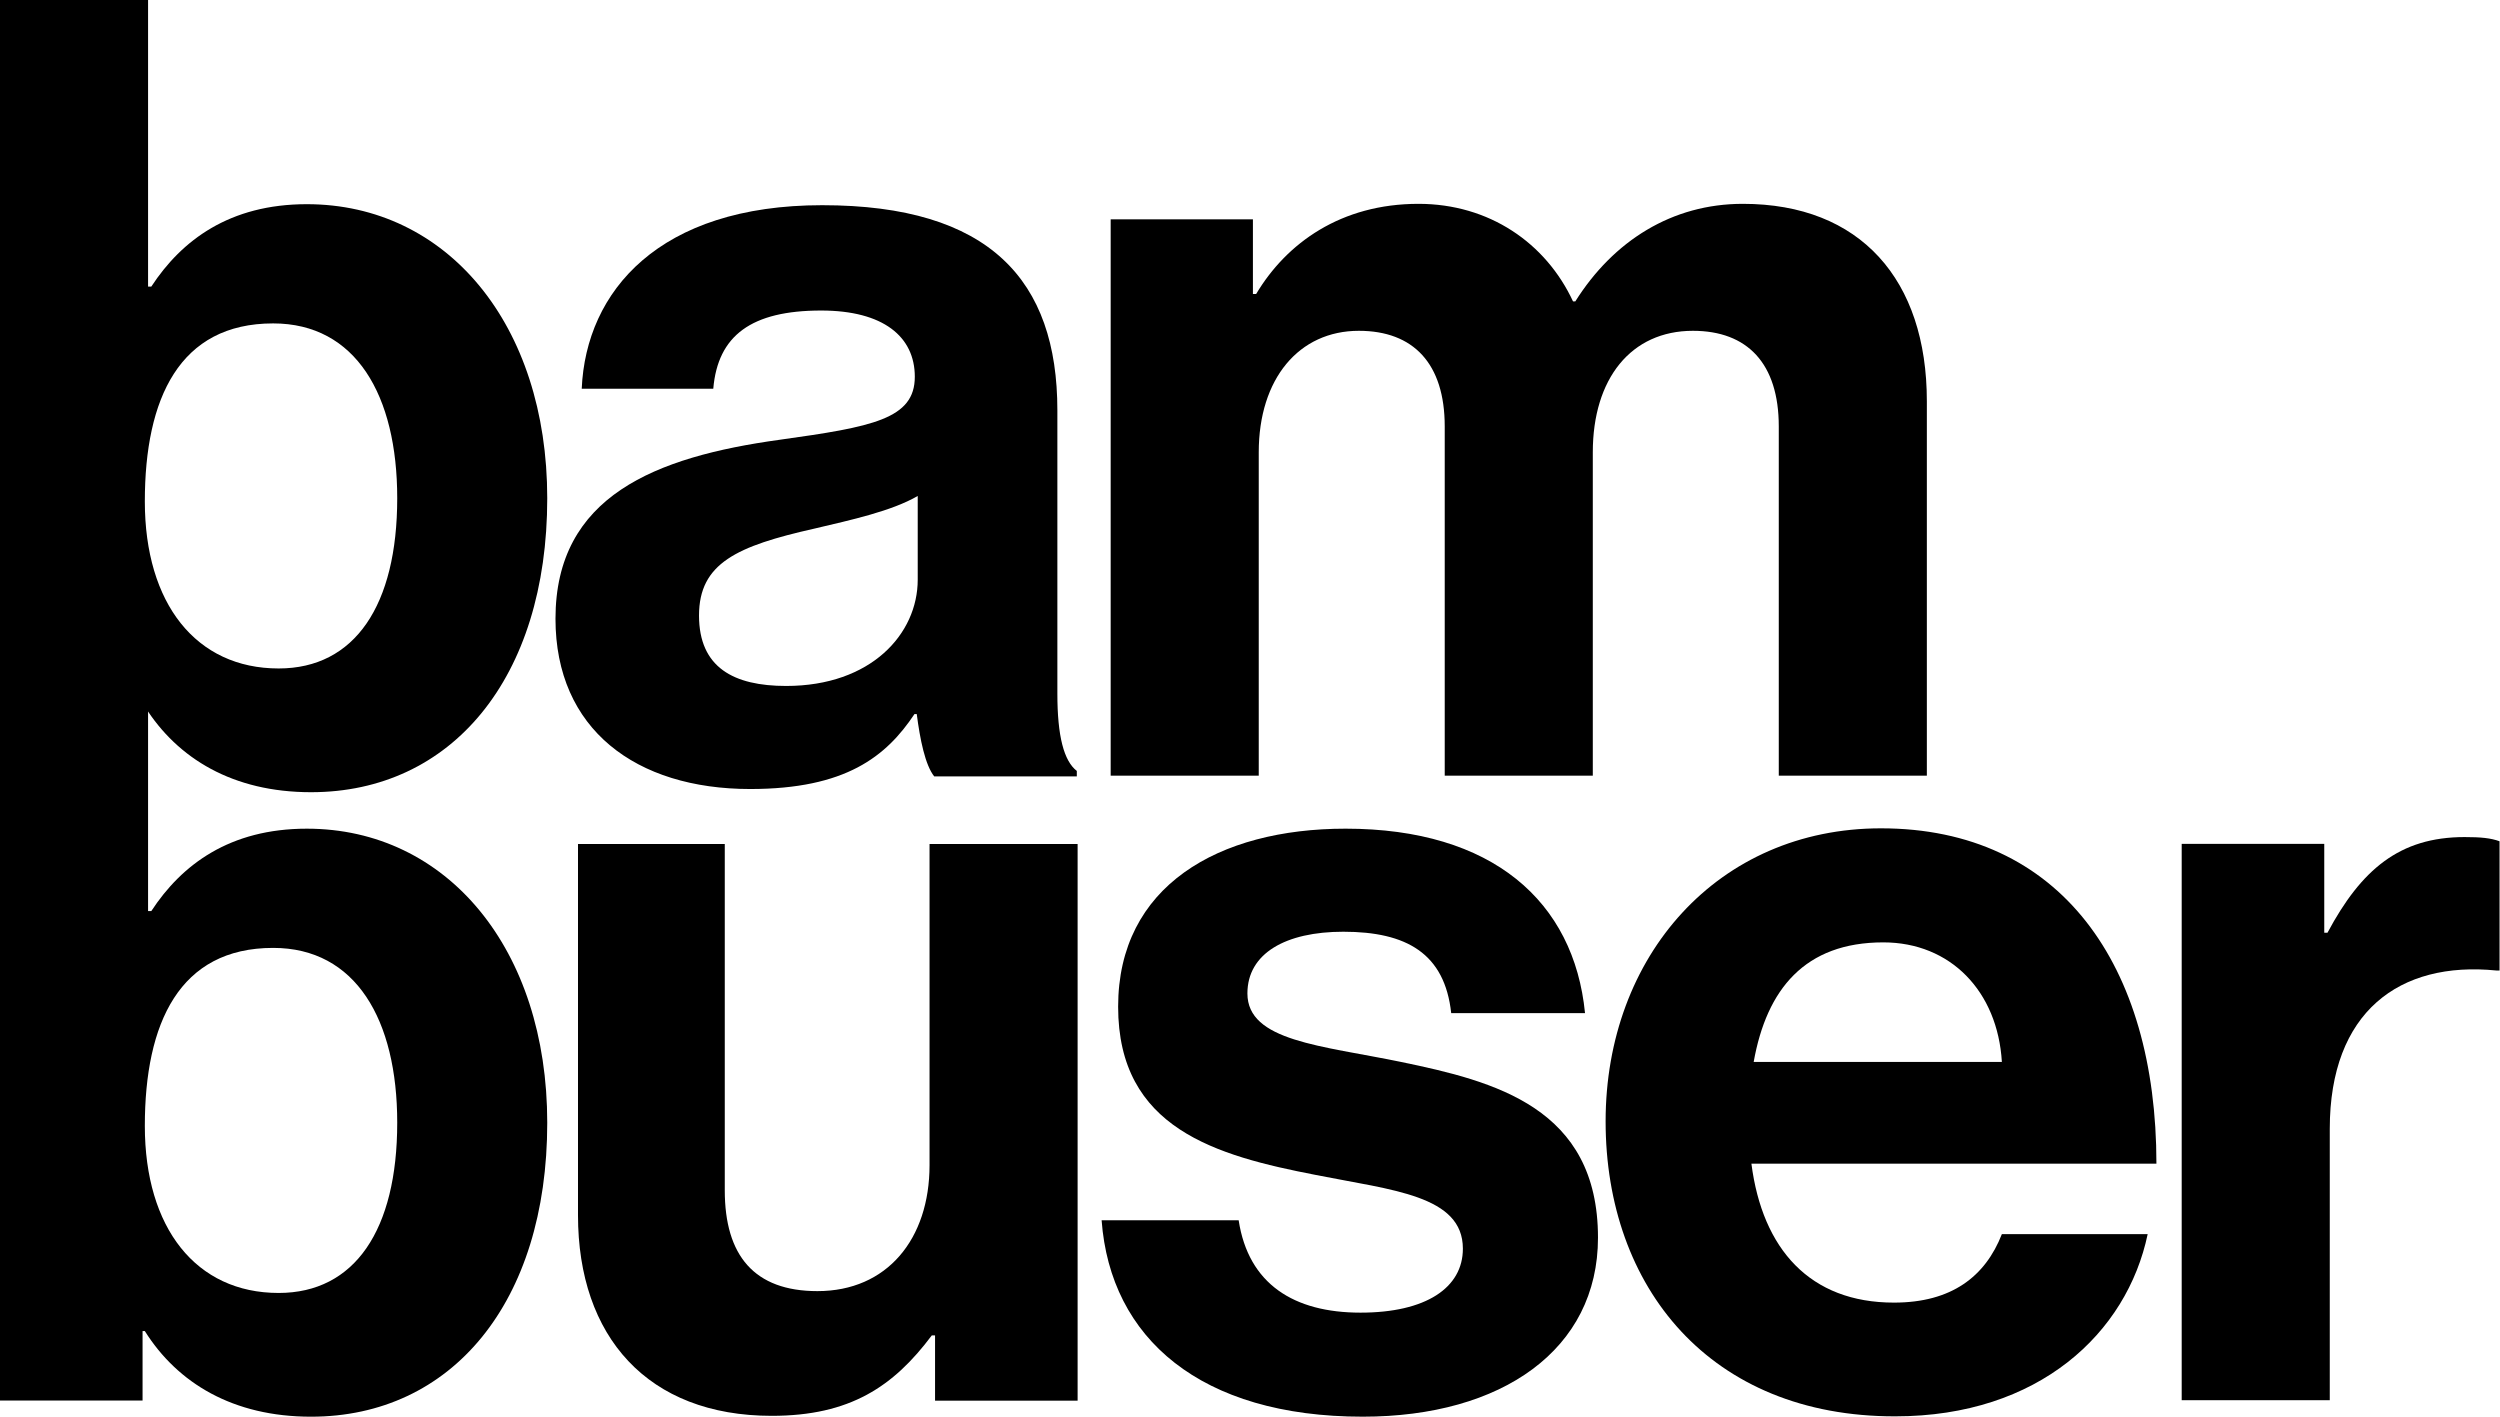
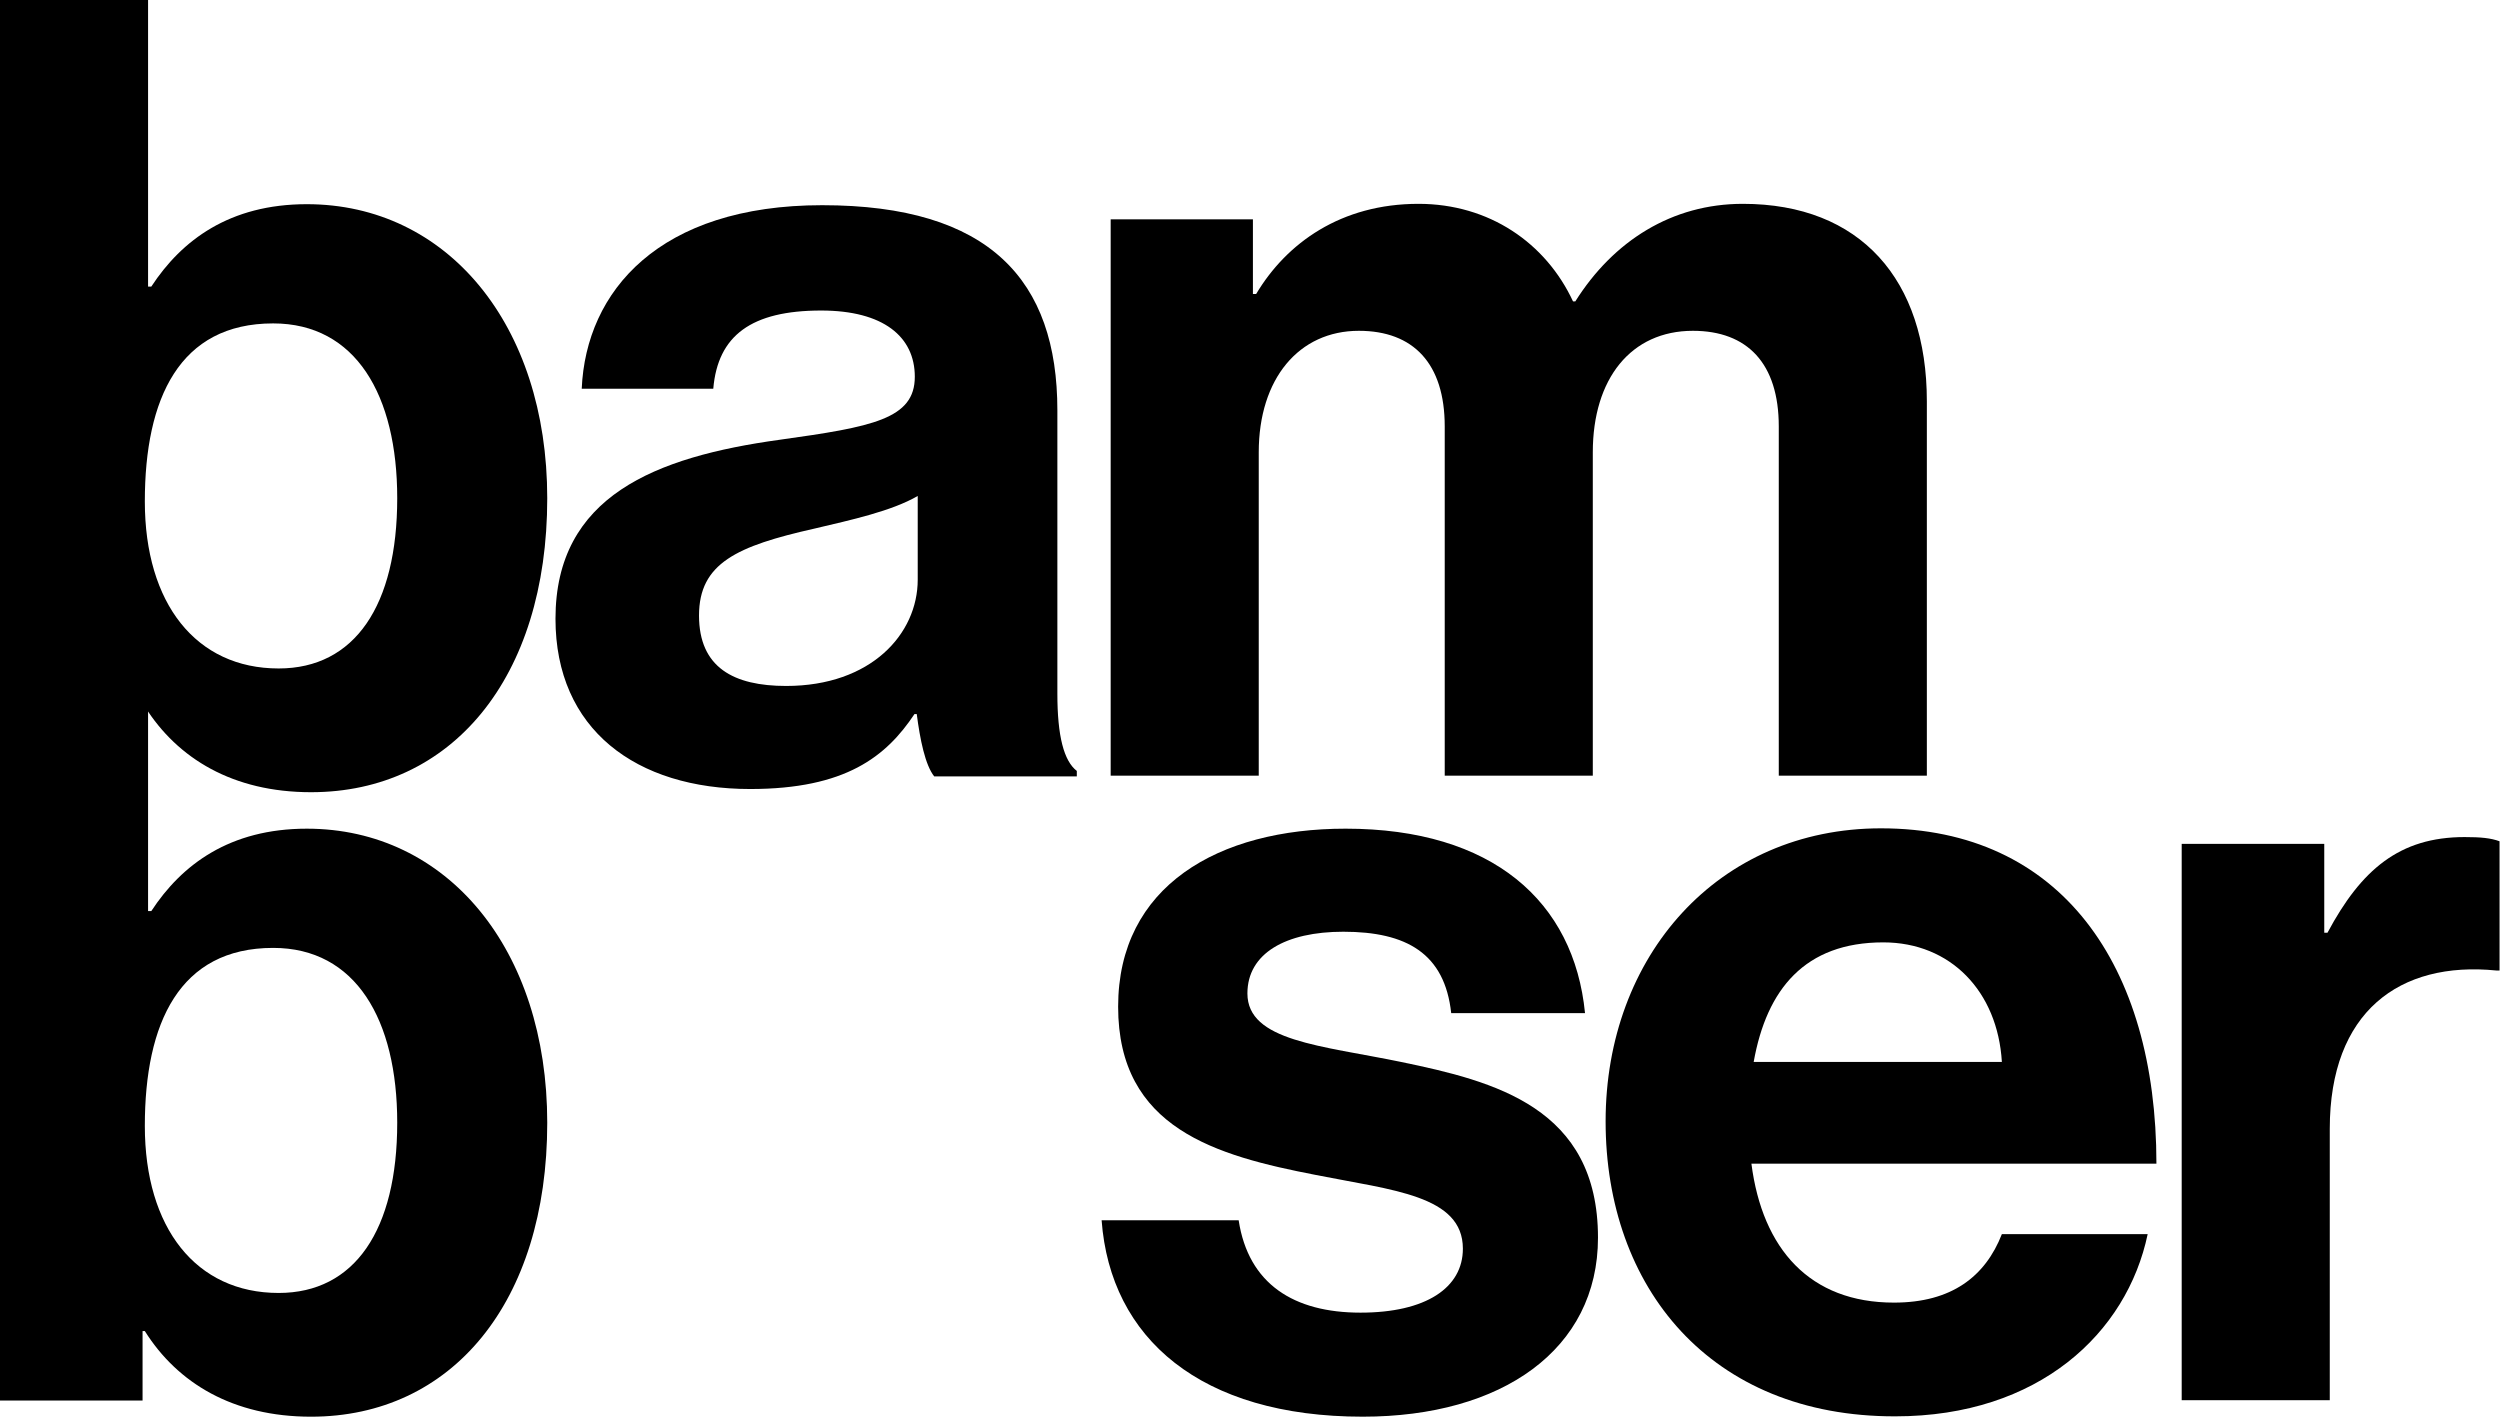
<svg xmlns="http://www.w3.org/2000/svg" width="635px" height="360px" viewBox="0 0 635 360" version="1.1">
  <g id="bambuser-logo" fill="#000000" fill-rule="nonzero">
    <path d="M36.787,179.474 L36.211,179.474 L36.211,197.118 L0,197.118 L0,0 L37.61,0 L37.61,72.791 L38.433,72.791 C46.169,60.973 58.349,51.864 77.936,51.864 C113.571,51.864 139.001,82.474 139.001,126.542 C139.001,172.334 114.641,201.221 79.006,201.221 C59.172,201.221 45.099,192.686 36.787,179.474 Z M100.896,126.542 C100.896,100.364 90.362,82.146 69.377,82.146 C45.593,82.146 36.787,101.184 36.787,127.363 C36.787,153.295 49.79,169.79 70.776,169.79 C90.115,169.79 100.896,153.788 100.896,126.542 Z" id="Shape" />
    <path d="M232.855,181.372 L232.278,181.372 C225.119,192.123 214.832,200.41 190.553,200.41 C161.503,200.41 141.093,185.229 141.093,157.164 C141.093,125.979 166.523,116.049 198.043,111.7 C221.58,108.418 232.361,106.448 232.361,95.697 C232.361,85.521 224.378,78.874 208.577,78.874 C190.883,78.874 182.324,85.193 181.172,98.734 L147.759,98.734 C148.829,73.95 167.428,52.121 208.824,52.121 C251.371,52.121 268.572,71.16 268.572,104.232 L268.572,176.202 C268.572,186.952 270.217,193.271 273.509,195.815 L273.509,197.21 L237.298,197.21 C234.994,194.338 233.678,187.773 232.855,181.372 Z M233.102,147.234 L233.102,125.979 C226.436,129.836 216.23,132.052 206.849,134.268 C187.18,138.699 177.551,143.048 177.551,156.343 C177.551,169.555 186.357,174.233 199.689,174.233 C221.251,174.233 233.102,161.021 233.102,147.234 Z" id="Shape" />
    <path d="M282.03,55.713 L318.241,55.713 L318.241,74.67 L319.064,74.67 C326.8,61.704 340.626,51.774 360.295,51.774 C378.236,51.774 392.638,61.704 399.55,76.558 L400.127,76.558 C409.838,61.13 424.734,51.774 442.675,51.774 C472.549,51.774 489.42,71.059 489.42,101.916 L489.42,197.027 L451.809,197.027 L451.809,108.316 C451.809,92.314 443.827,84.025 430.001,84.025 C414.282,84.025 404.571,96.171 404.571,114.881 L404.571,197.027 L366.961,197.027 L366.961,108.316 C366.961,92.314 358.978,84.025 345.152,84.025 C329.927,84.025 319.722,96.171 319.722,114.881 L319.722,197.027 L282.112,197.027 L282.112,55.713 L282.03,55.713 Z" id="Path" />
    <path d="M36.787,338.094 L36.211,338.094 L36.211,355.737 L0,355.737 L0,158.62 L37.61,158.62 L37.61,231.411 L38.433,231.411 C46.169,219.593 58.349,210.484 77.936,210.484 C113.571,210.484 139.001,241.094 139.001,285.163 C139.001,330.954 114.641,359.841 79.006,359.841 C59.172,359.841 45.099,351.306 36.787,338.094 Z M100.896,285.163 C100.896,258.984 90.362,240.766 69.377,240.766 C45.593,240.766 36.787,259.805 36.787,285.983 C36.787,311.916 49.79,328.411 70.776,328.411 C90.115,328.411 100.896,312.408 100.896,285.163 Z" id="Shape" />
-     <path d="M237.503,355.764 L237.503,339.187 L236.68,339.187 C226.969,352.153 215.941,359.621 196.025,359.621 C164.505,359.621 146.811,339.516 146.811,308.66 L146.811,214.369 L184.092,214.369 L184.092,302.341 C184.092,318.918 191.581,327.945 207.629,327.945 C225.323,327.945 236.104,314.732 236.104,295.939 L236.104,214.369 L273.714,214.369 L273.714,355.764 L237.503,355.764 Z" id="Path" />
    <path d="M279.809,309.942 L314.62,309.942 C317.089,326.191 328.693,333.413 345.564,333.413 C362.189,333.413 371.571,327.094 371.571,317.164 C371.571,303.623 353.63,302.311 334.29,298.454 C308.86,293.53 284.006,286.637 284.006,255.698 C284.006,225.089 309.436,210.482 341.779,210.482 C379.06,210.482 399.798,228.946 402.596,257.339 L368.607,257.339 C366.962,242.158 357.251,236.66 341.202,236.66 C326.554,236.66 316.842,242.158 316.842,252.334 C316.842,264.479 335.607,265.546 355.851,269.731 C379.635,274.655 405.888,281.302 405.888,314.374 C405.888,342.768 381.528,359.838 346.141,359.838 C304.992,359.838 282.031,339.978 279.809,309.942 Z" id="Path" />
    <path d="M407.826,284.826 C407.826,242.891 436.301,210.395 477.778,210.395 C523.371,210.395 547.731,245.107 547.731,295.577 L444.859,295.577 C447.657,317.324 459.755,330.864 481.07,330.864 C495.719,330.864 504.278,324.217 508.475,313.467 L545.51,313.467 C540.243,338.578 517.858,359.751 481.4,359.751 C434.408,359.833 407.826,327.007 407.826,284.826 Z M445.436,269.727 L508.475,269.727 C507.406,251.837 495.473,239.363 478.355,239.363 C458.438,239.363 448.728,251.262 445.436,269.727 Z" id="Shape" />
    <path d="M590.361,236.907 L591.185,236.907 C599.744,220.904 609.454,212.616 625.997,212.616 C630.111,212.616 632.663,212.862 634.884,213.683 L634.884,246.508 L634.061,246.508 C609.454,244.047 591.761,257.012 591.761,286.72 L591.761,355.653 L554.151,355.653 L554.151,214.339 L590.361,214.339 L590.361,236.907 Z" id="Path" />
  </g>
</svg>